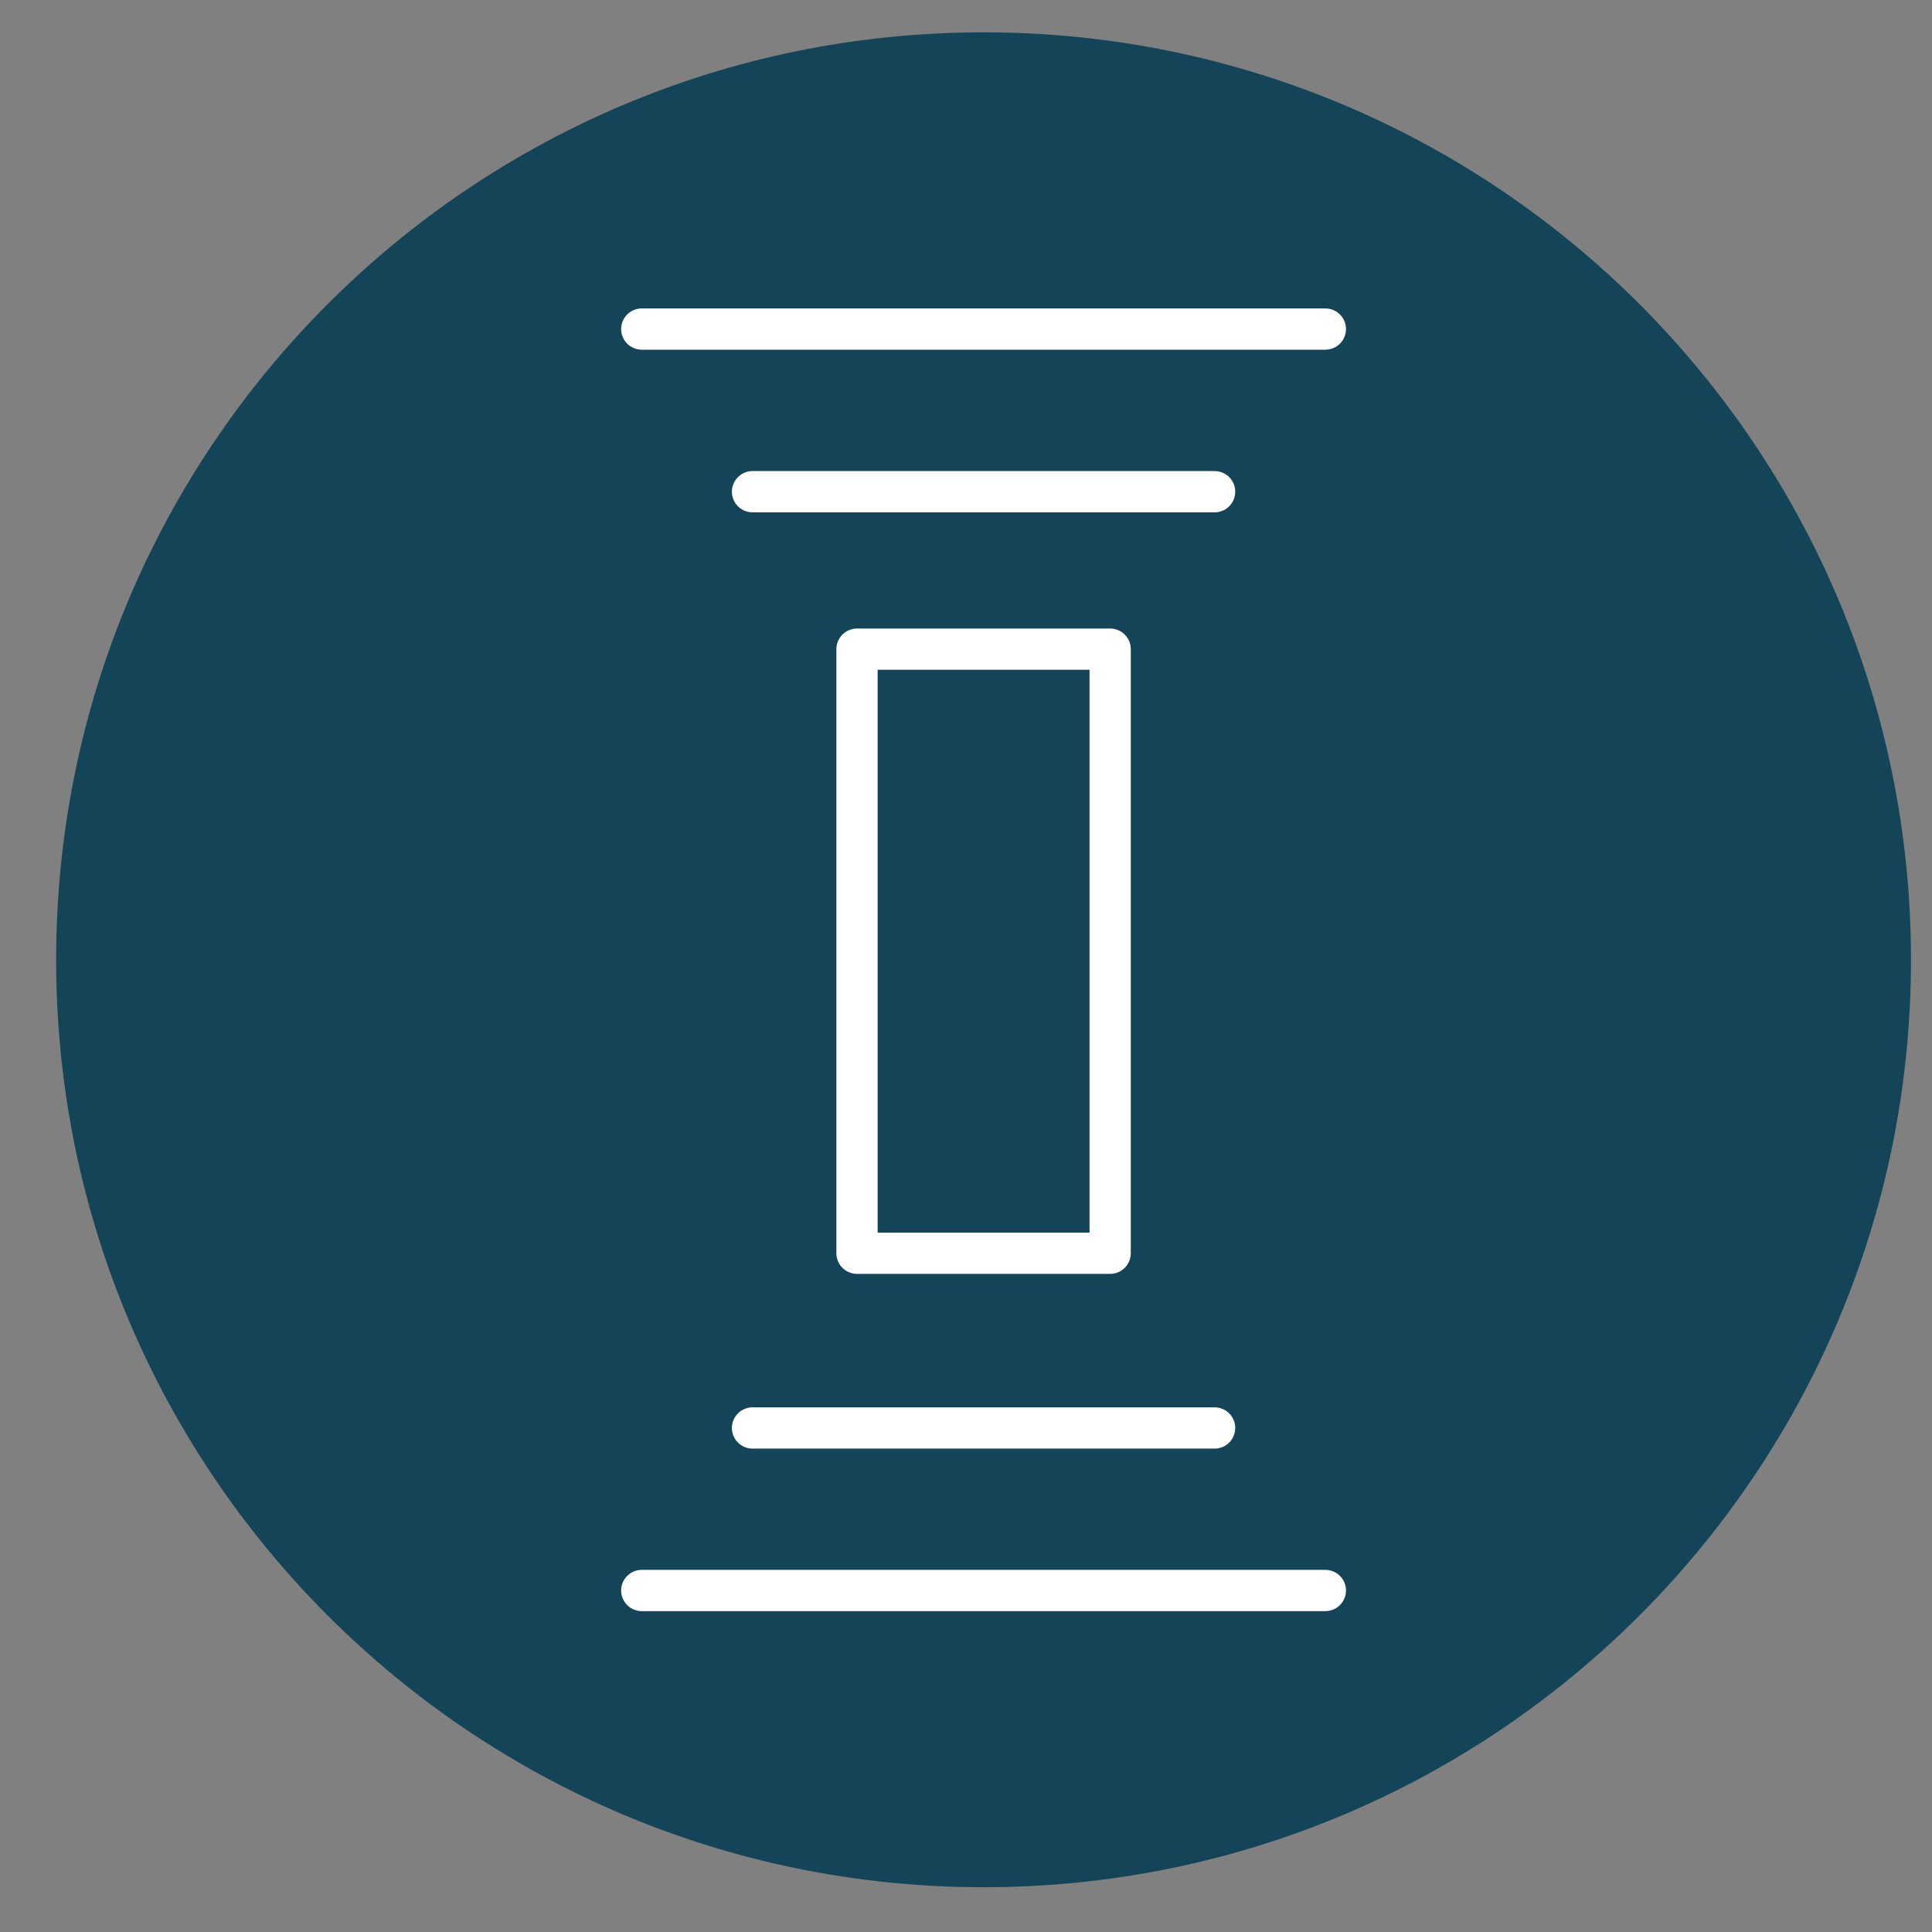
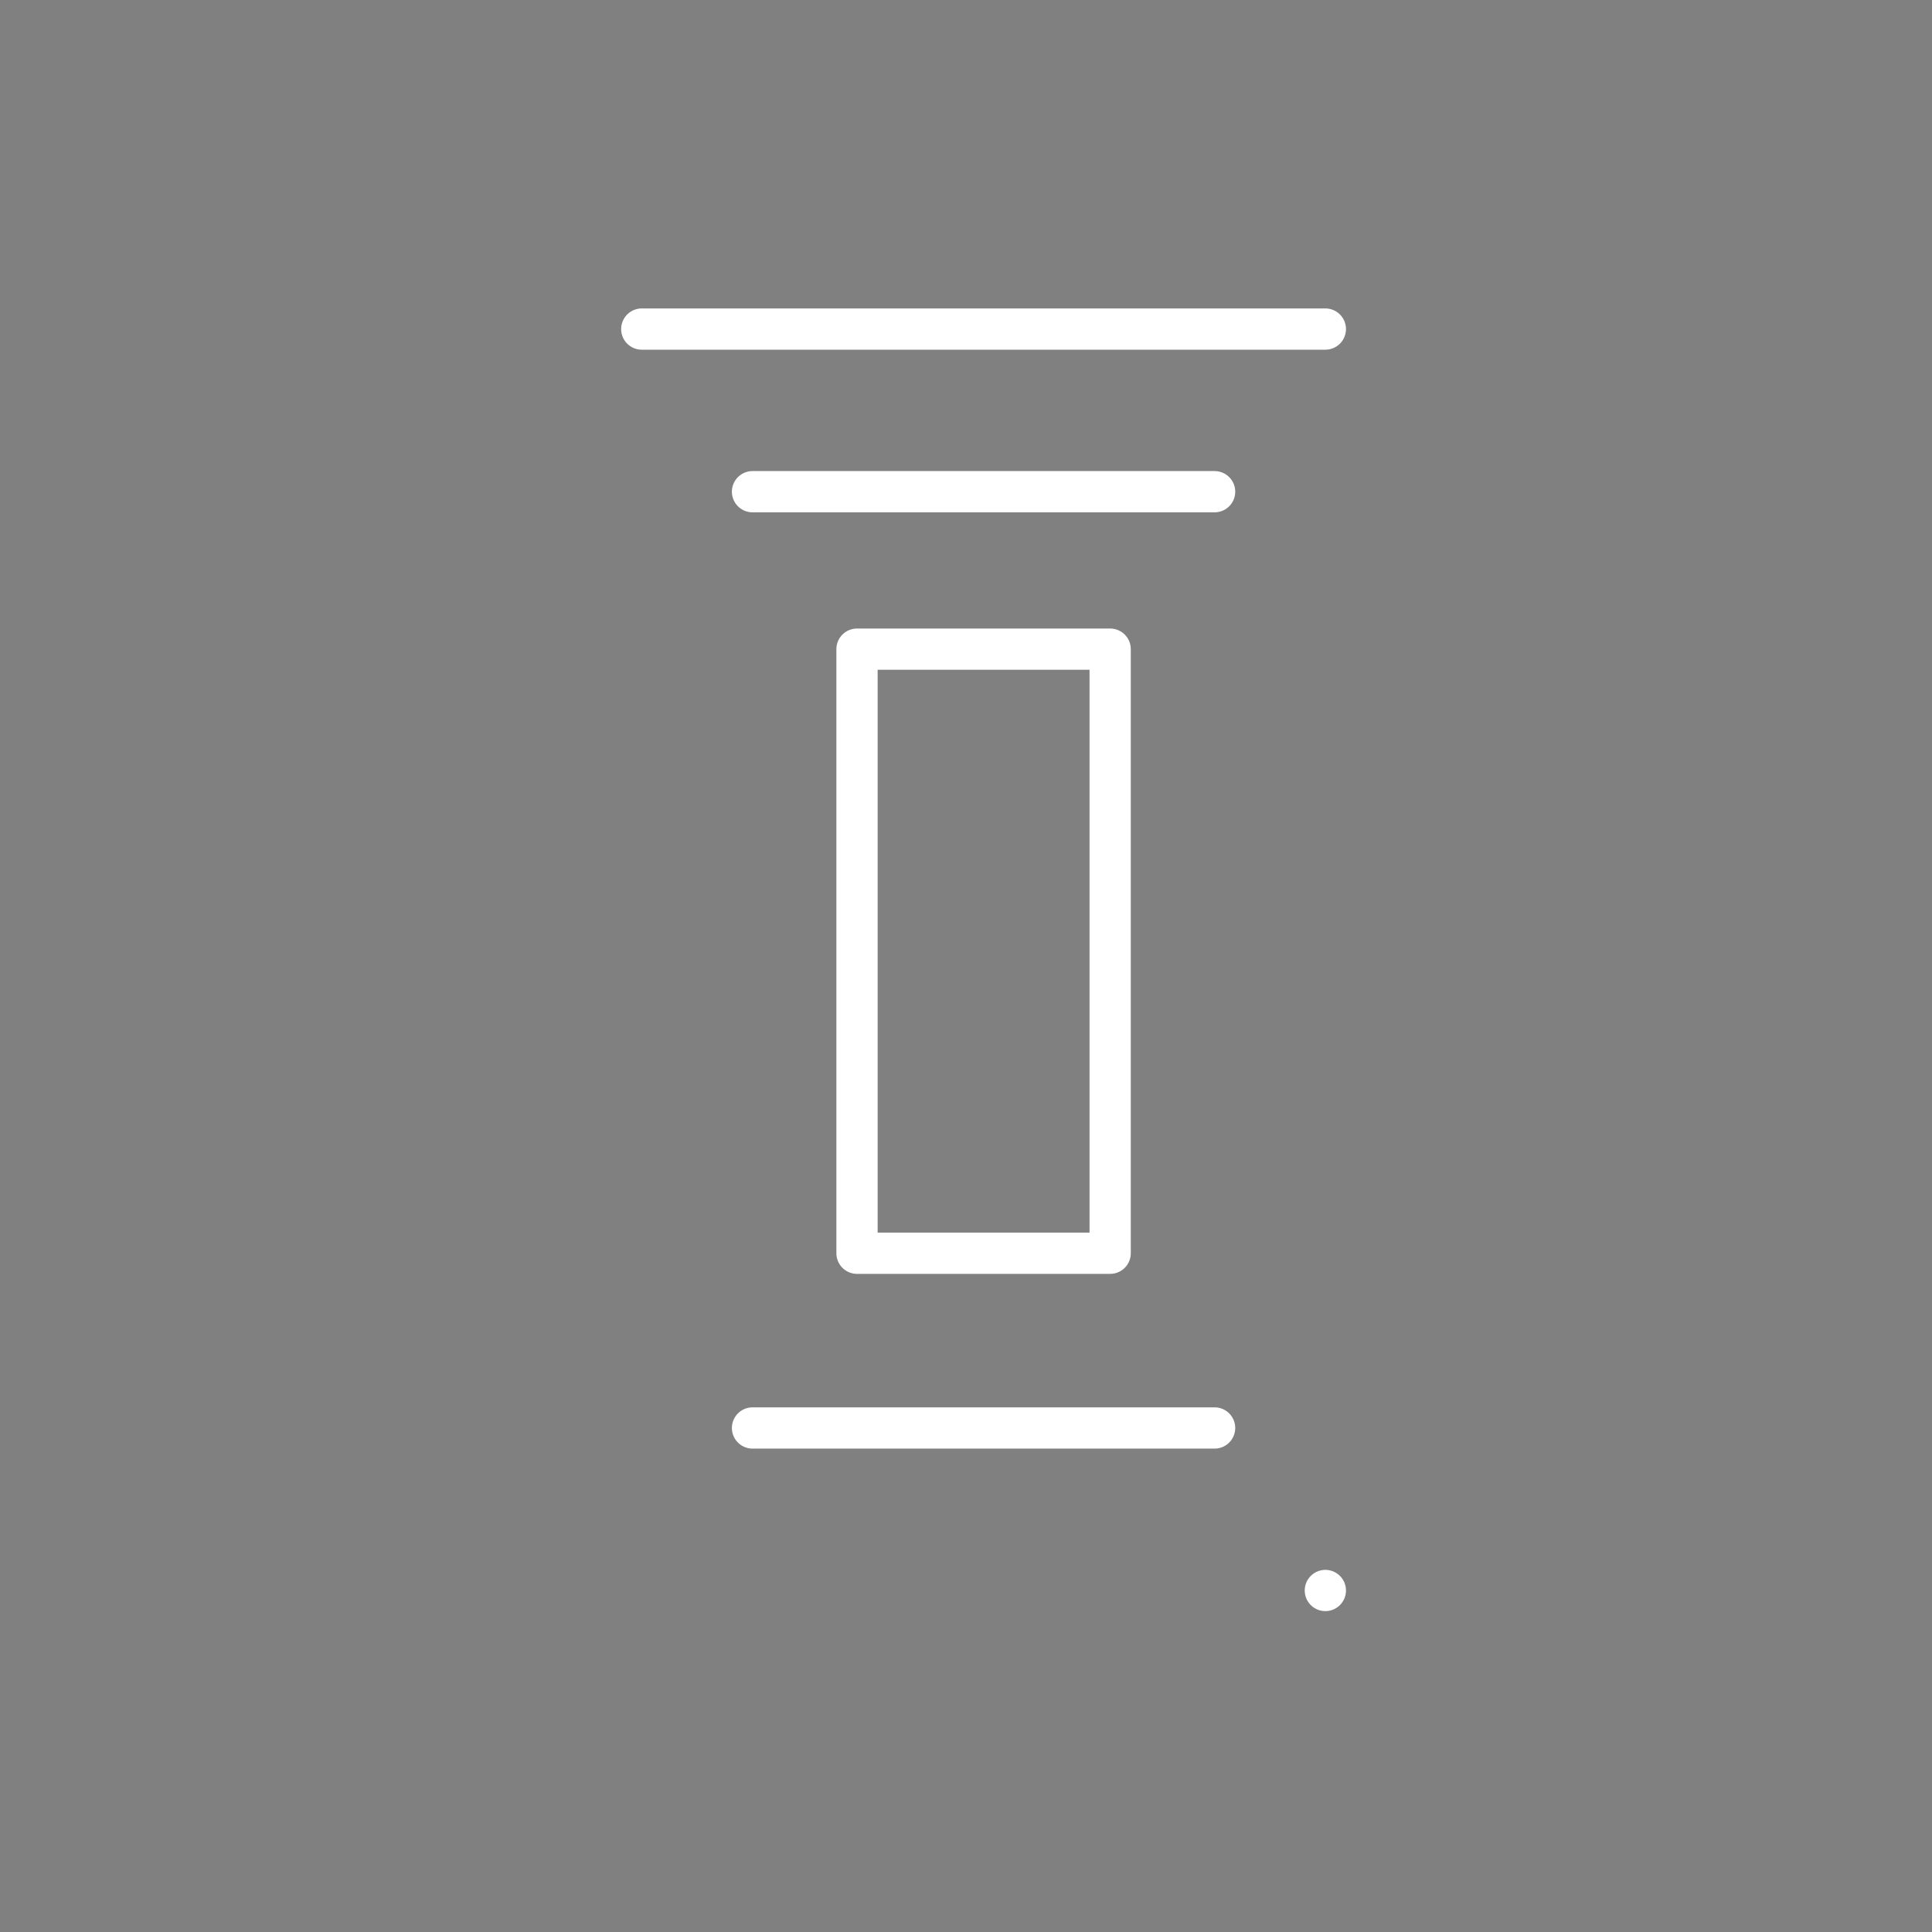
<svg xmlns="http://www.w3.org/2000/svg" width="34px" height="34px" viewBox="0 0 34 34" version="1.1">
  <rect x="0" y="0" width="34" height="34" fill="#808080" stroke="none" />
  <title>Group 8</title>
  <g id="Page-1" stroke="none" stroke-width="1" fill="none" fill-rule="evenodd">
    <g id="Floorplan_Slip_Sheets_V8_Option1-(1)" transform="translate(-15, -445)">
      <g id="Group-8" transform="translate(15.988, 445.569)">
-         <path d="M16.321,32.643 C25.335,32.643 32.642,25.336 32.642,16.322 C32.642,7.308 25.335,0 16.321,0 C7.307,0 0,7.308 0,16.322 C0,25.336 7.307,32.643 16.321,32.643" id="Fill-16" fill="#134458" />
-         <path d="M20.387,24.561 L12.255,24.561 L20.387,24.561 Z M22.336,27.421 L10.306,27.421 L22.336,27.421 Z M12.255,8.084 L20.387,8.084 L12.255,8.084 Z M10.306,5.222 L22.336,5.222 L10.306,5.222 Z M14.094,21.486 L18.549,21.486 L18.549,10.855 L14.094,10.855 L14.094,21.486 Z" id="Stroke-18" stroke="#ffffff" stroke-width="0.726" stroke-linecap="round" stroke-linejoin="round" />
+         <path d="M20.387,24.561 L12.255,24.561 L20.387,24.561 Z M22.336,27.421 L22.336,27.421 Z M12.255,8.084 L20.387,8.084 L12.255,8.084 Z M10.306,5.222 L22.336,5.222 L10.306,5.222 Z M14.094,21.486 L18.549,21.486 L18.549,10.855 L14.094,10.855 L14.094,21.486 Z" id="Stroke-18" stroke="#ffffff" stroke-width="0.726" stroke-linecap="round" stroke-linejoin="round" />
      </g>
    </g>
  </g>
</svg>